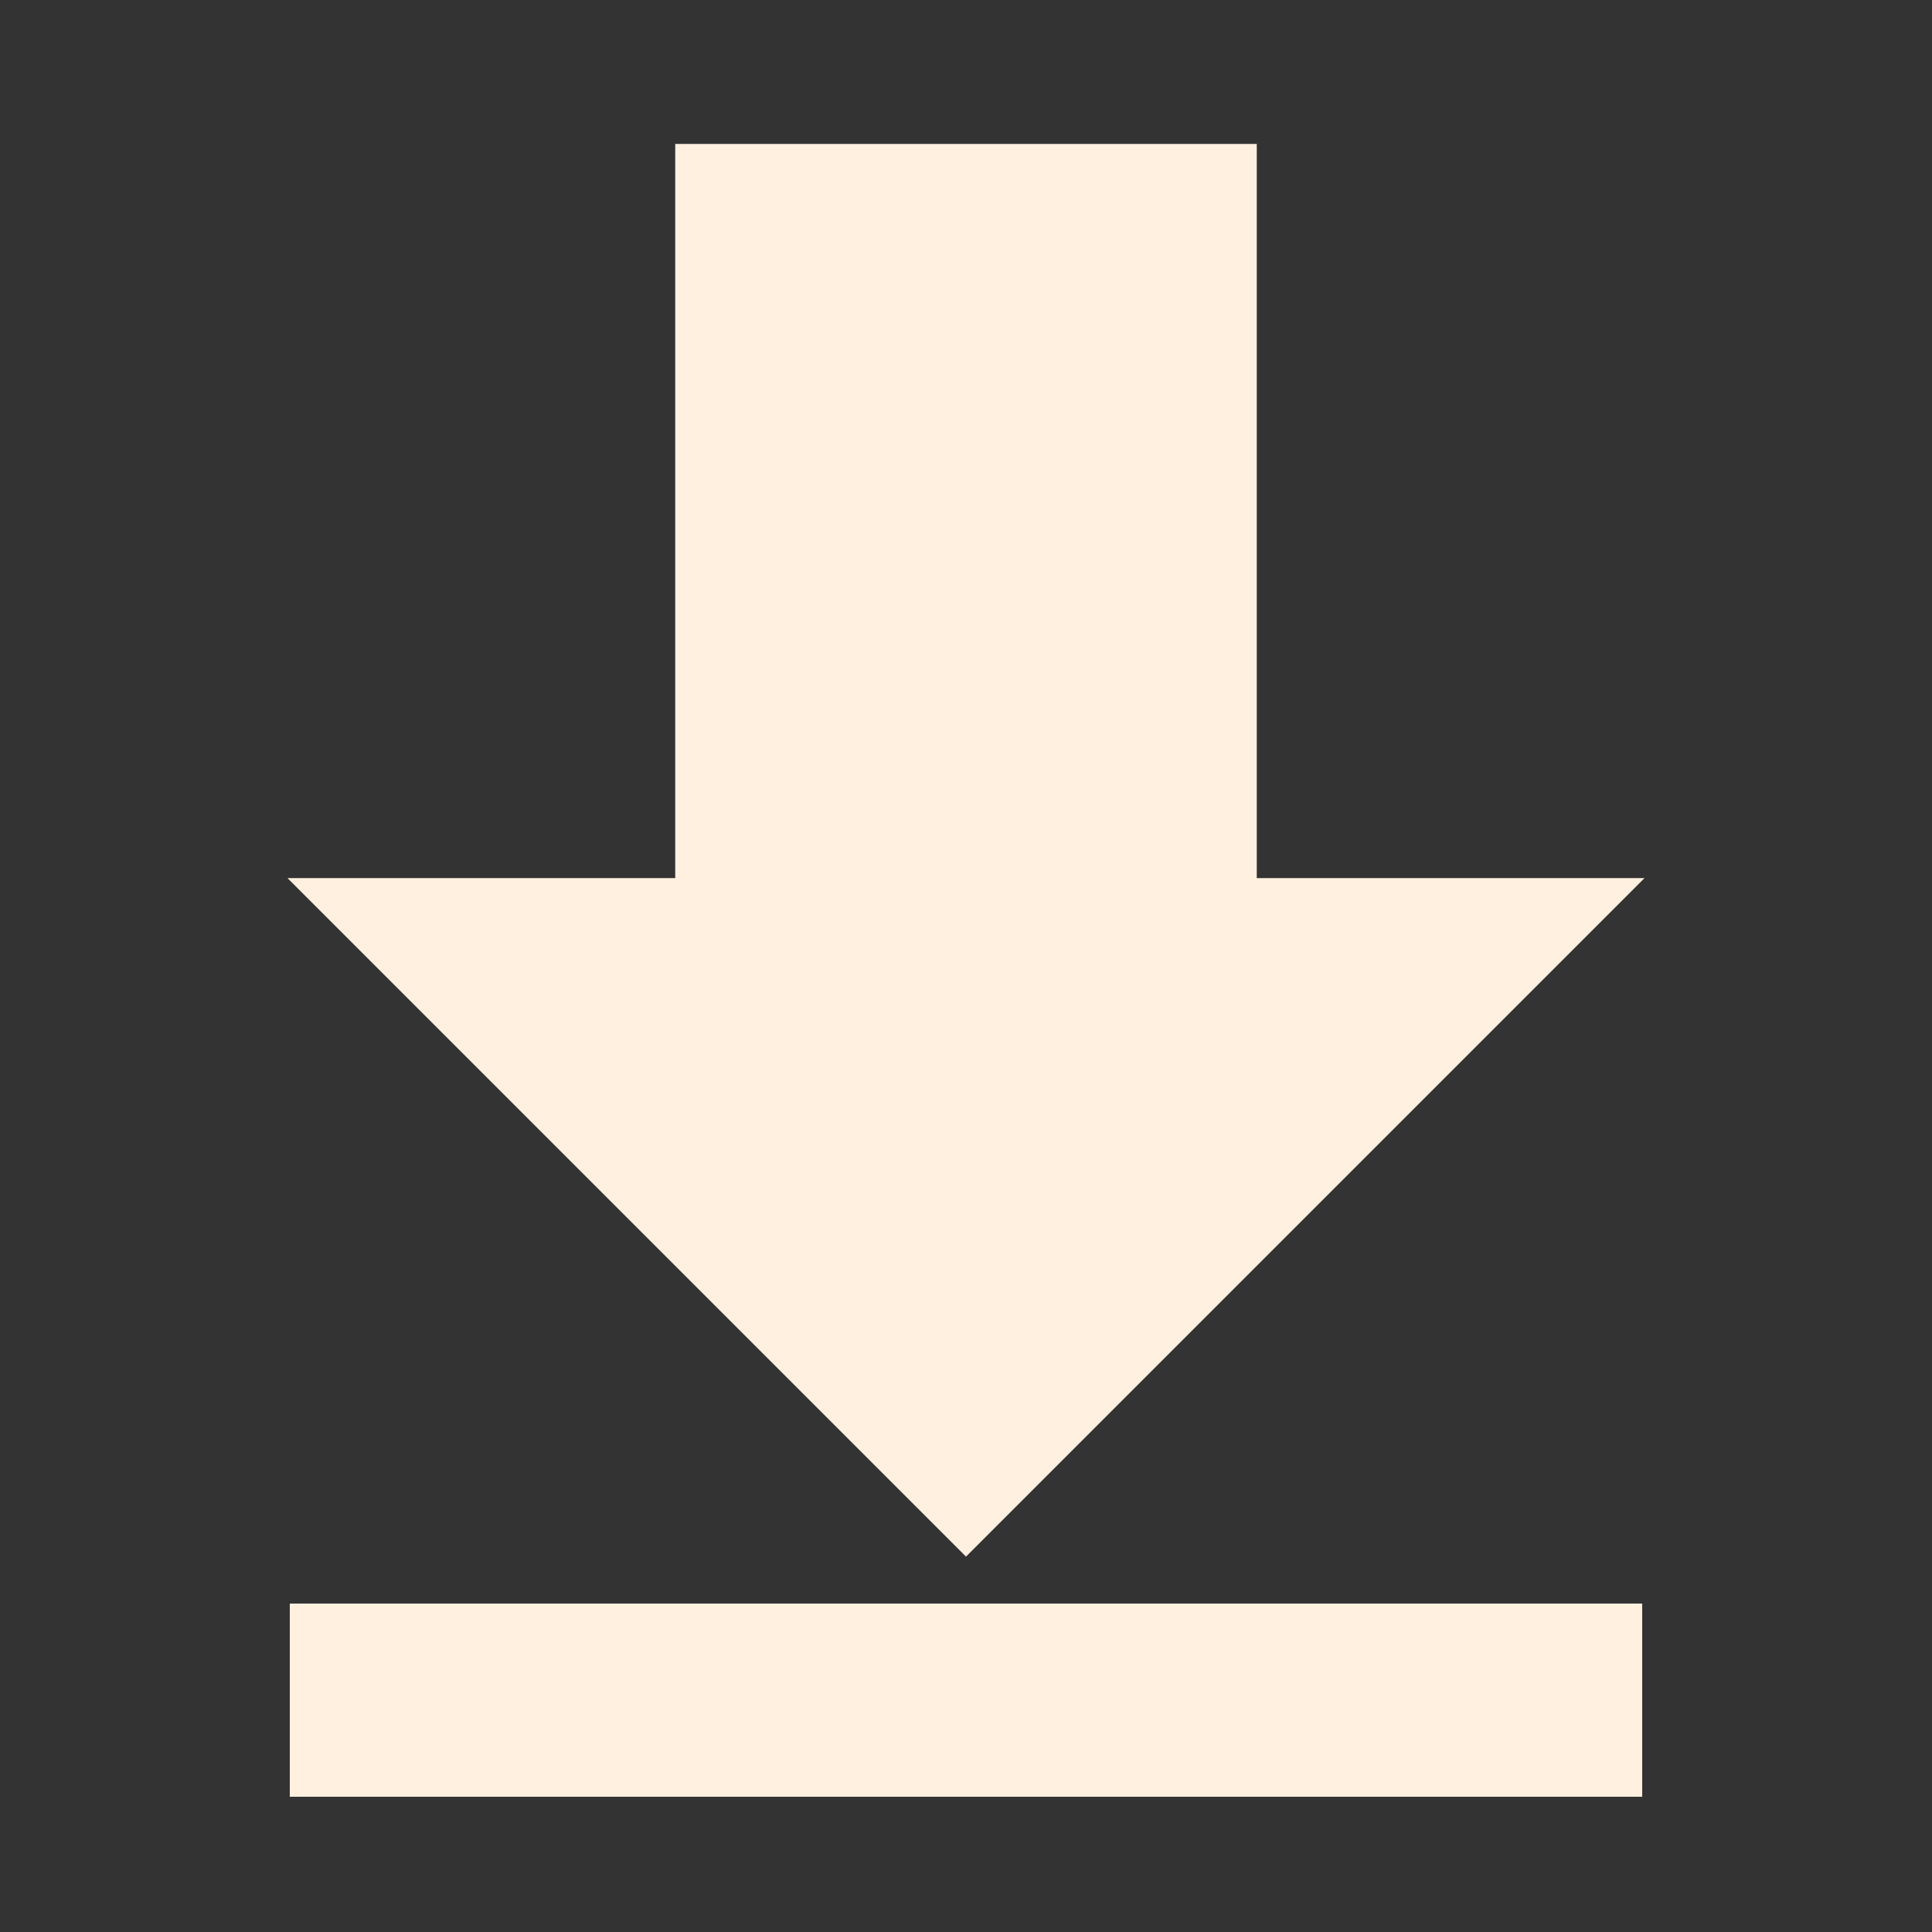
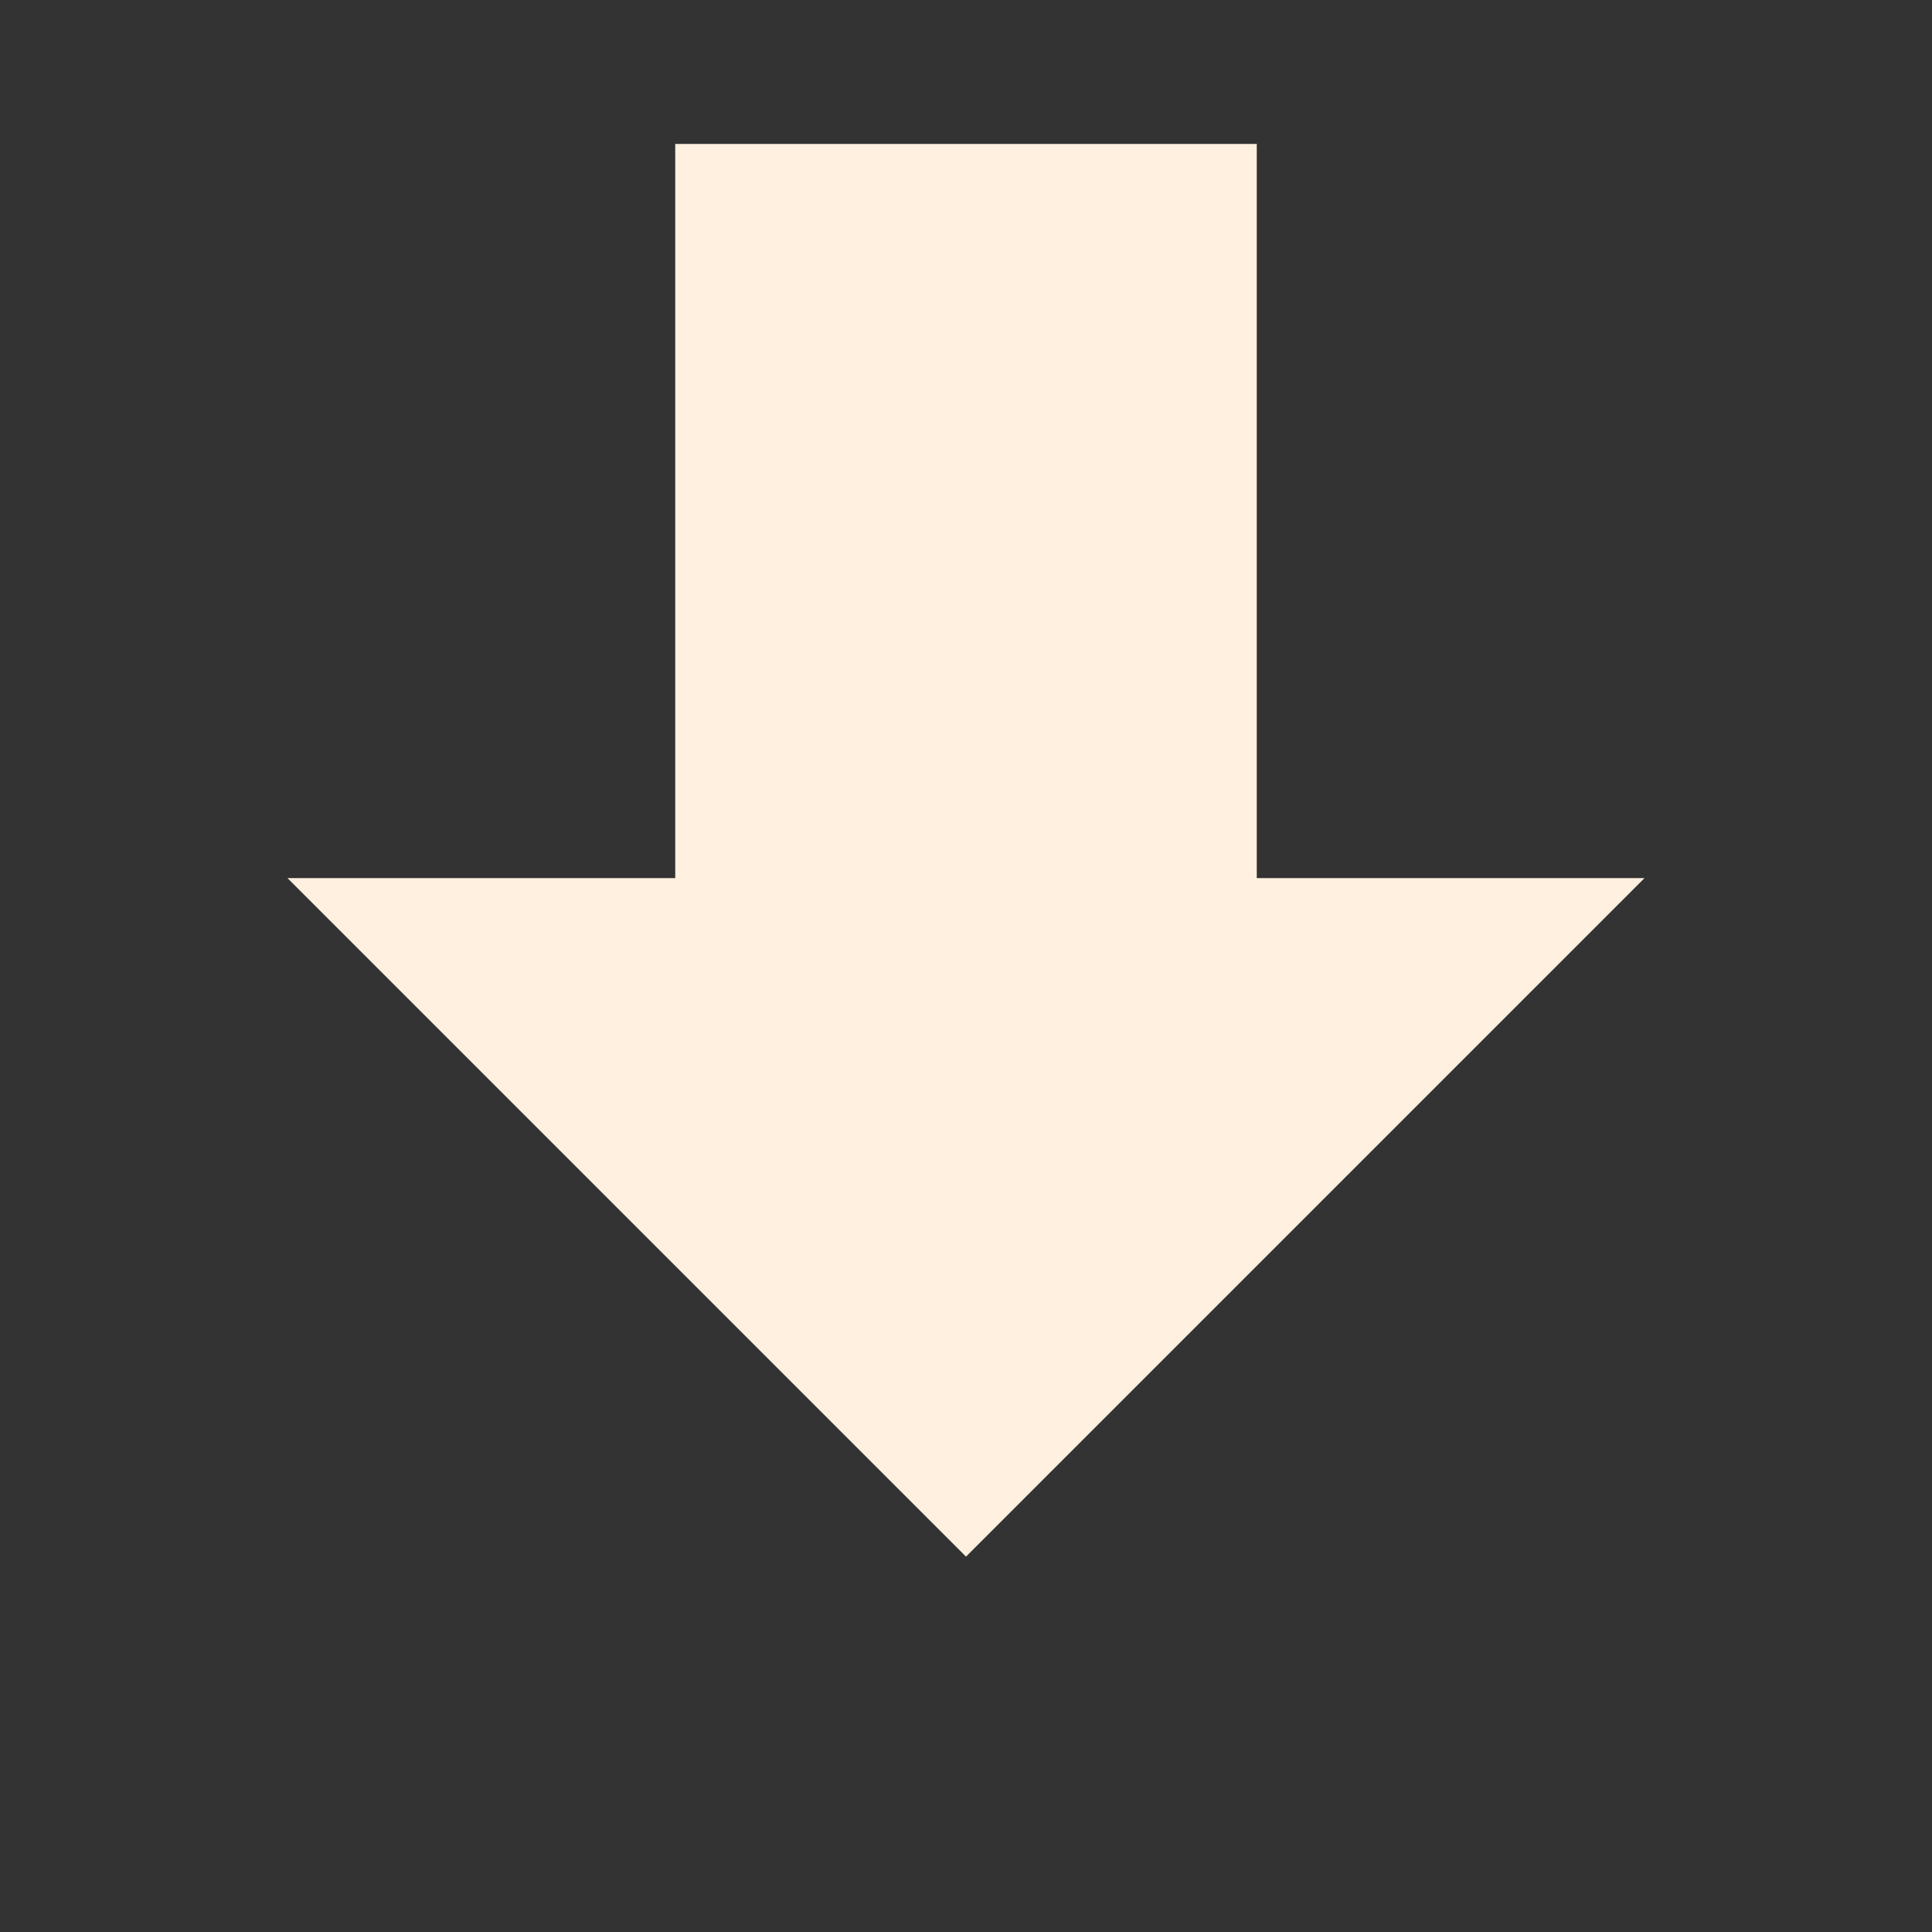
<svg xmlns="http://www.w3.org/2000/svg" viewBox="0 0 1000 1000" width="32" height="32">
  <rect x="0" y="0" width="1000" height="1000" fill="#333333" stroke="none" />
  <g stroke="#fff0e0" fill="#fff0e0">
    <polygon points="350 75, 650 75, 650 455, 850 455, 500 805, 150 455, 350 455" />
-     <path stroke-width="100" d="M150 880, 850 880" />
  </g>
</svg>